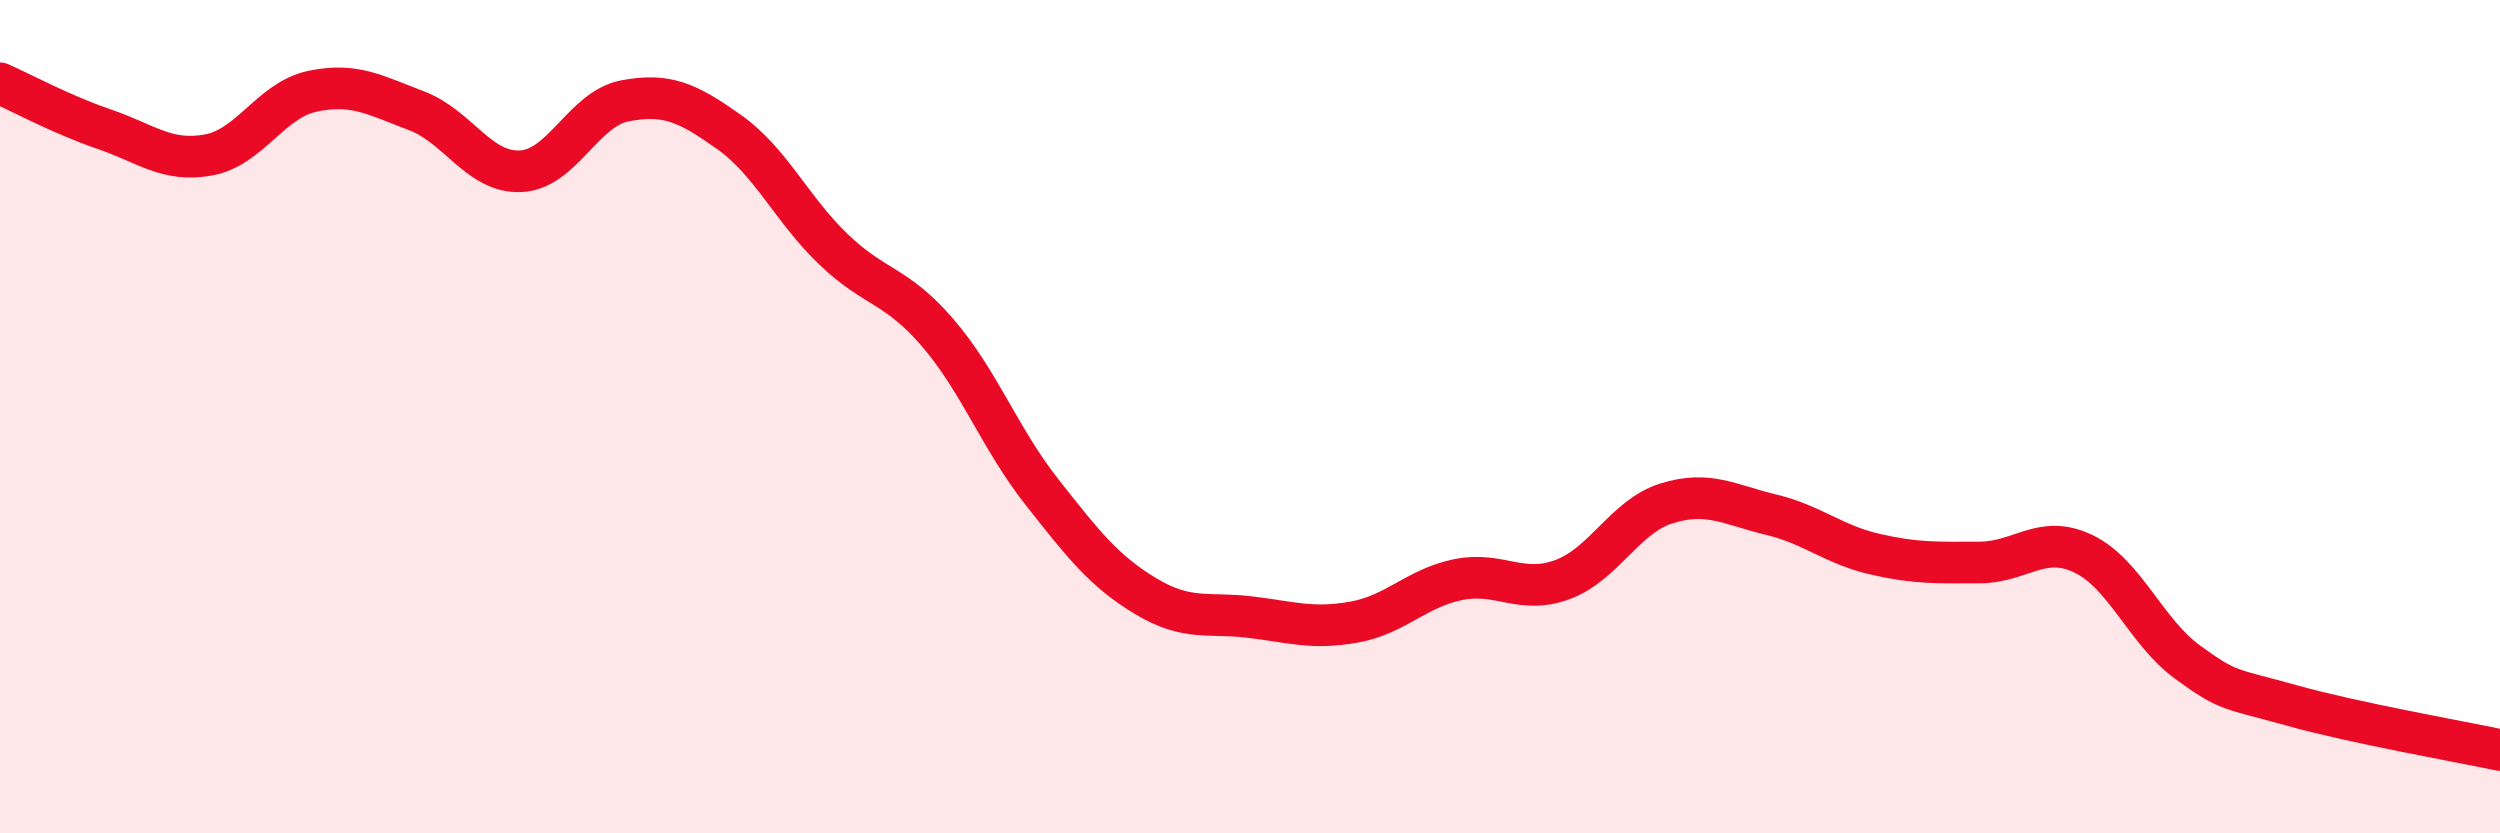
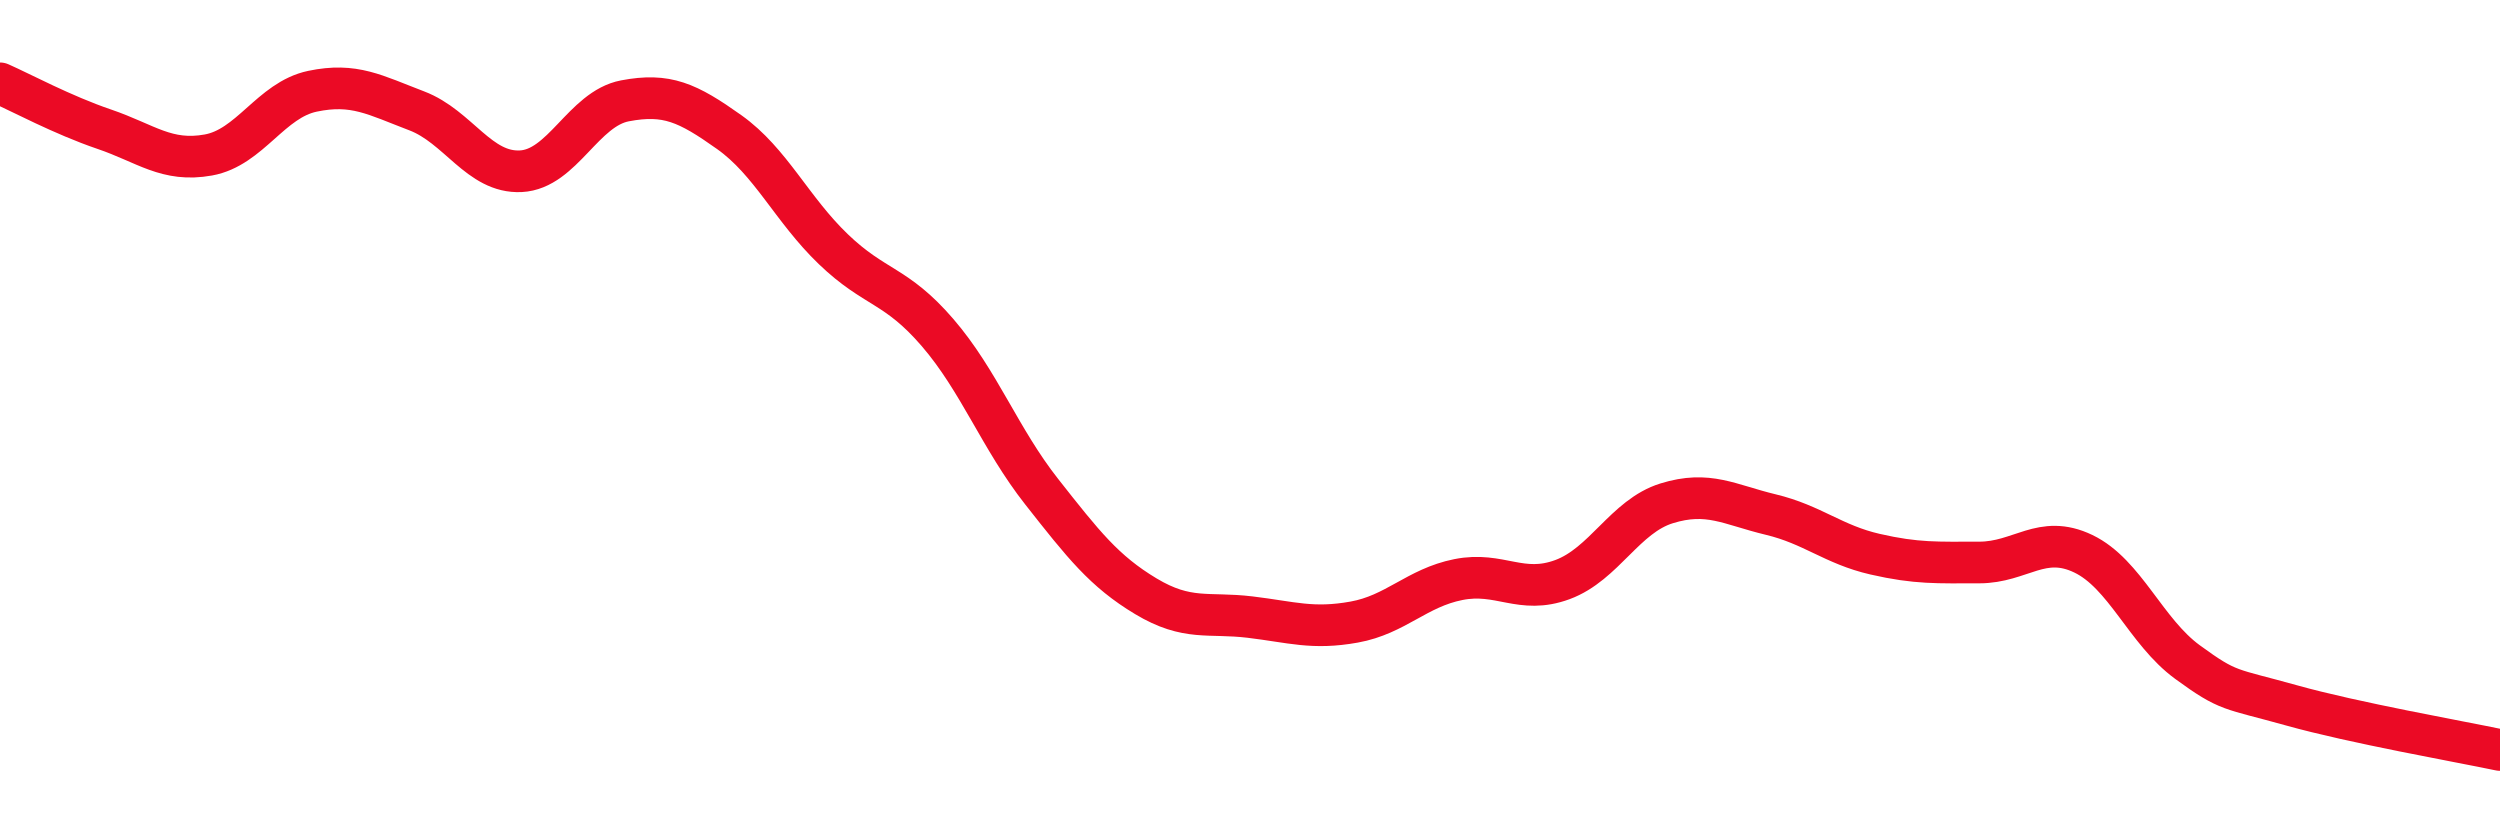
<svg xmlns="http://www.w3.org/2000/svg" width="60" height="20" viewBox="0 0 60 20">
-   <path d="M 0,2 C 0.5,2.22 1.5,2.76 2.5,3.1 C 3.5,3.44 4,3.9 5,3.72 C 6,3.54 6.5,2.4 7.5,2.19 C 8.5,1.98 9,2.28 10,2.66 C 11,3.04 11.5,4.16 12.5,4.11 C 13.5,4.06 14,2.61 15,2.42 C 16,2.23 16.5,2.46 17.5,3.17 C 18.5,3.88 19,5.02 20,5.98 C 21,6.94 21.5,6.82 22.5,7.98 C 23.5,9.14 24,10.53 25,11.8 C 26,13.07 26.5,13.71 27.5,14.31 C 28.5,14.91 29,14.69 30,14.81 C 31,14.93 31.5,15.11 32.5,14.93 C 33.5,14.75 34,14.11 35,13.91 C 36,13.71 36.5,14.28 37.5,13.91 C 38.5,13.54 39,12.39 40,12.08 C 41,11.77 41.5,12.11 42.5,12.35 C 43.5,12.59 44,13.07 45,13.3 C 46,13.53 46.5,13.5 47.5,13.5 C 48.5,13.5 49,12.81 50,13.29 C 51,13.77 51.5,15.16 52.5,15.89 C 53.5,16.62 53.5,16.51 55,16.93 C 56.5,17.35 59,17.79 60,18L60 20L0 20Z" fill="#EB0A25" opacity="0.1" stroke-linecap="round" stroke-linejoin="round" />
  <path d="M 0,2 C 0.5,2.22 1.5,2.76 2.5,3.1 C 3.5,3.44 4,3.9 5,3.72 C 6,3.54 6.5,2.4 7.5,2.19 C 8.5,1.98 9,2.28 10,2.66 C 11,3.04 11.5,4.16 12.5,4.11 C 13.5,4.06 14,2.61 15,2.42 C 16,2.23 16.5,2.46 17.5,3.17 C 18.5,3.88 19,5.02 20,5.98 C 21,6.94 21.5,6.82 22.5,7.98 C 23.5,9.14 24,10.53 25,11.8 C 26,13.07 26.5,13.71 27.5,14.31 C 28.5,14.91 29,14.69 30,14.81 C 31,14.93 31.5,15.11 32.5,14.93 C 33.5,14.75 34,14.11 35,13.91 C 36,13.71 36.5,14.28 37.5,13.91 C 38.5,13.54 39,12.39 40,12.08 C 41,11.77 41.5,12.11 42.5,12.35 C 43.5,12.59 44,13.07 45,13.3 C 46,13.53 46.5,13.5 47.5,13.5 C 48.5,13.5 49,12.81 50,13.29 C 51,13.77 51.5,15.16 52.5,15.89 C 53.5,16.62 53.5,16.51 55,16.93 C 56.5,17.35 59,17.79 60,18" stroke="#EB0A25" stroke-width="1" fill="none" stroke-linecap="round" stroke-linejoin="round" />
</svg>